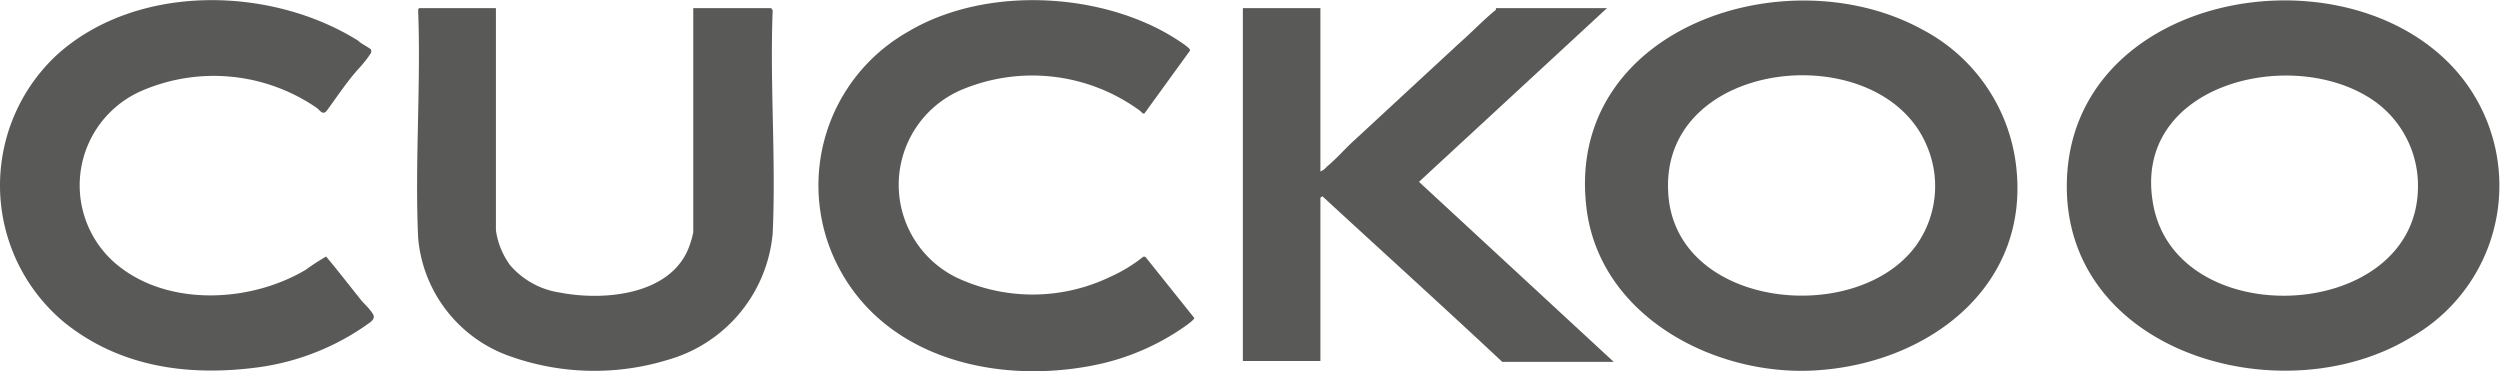
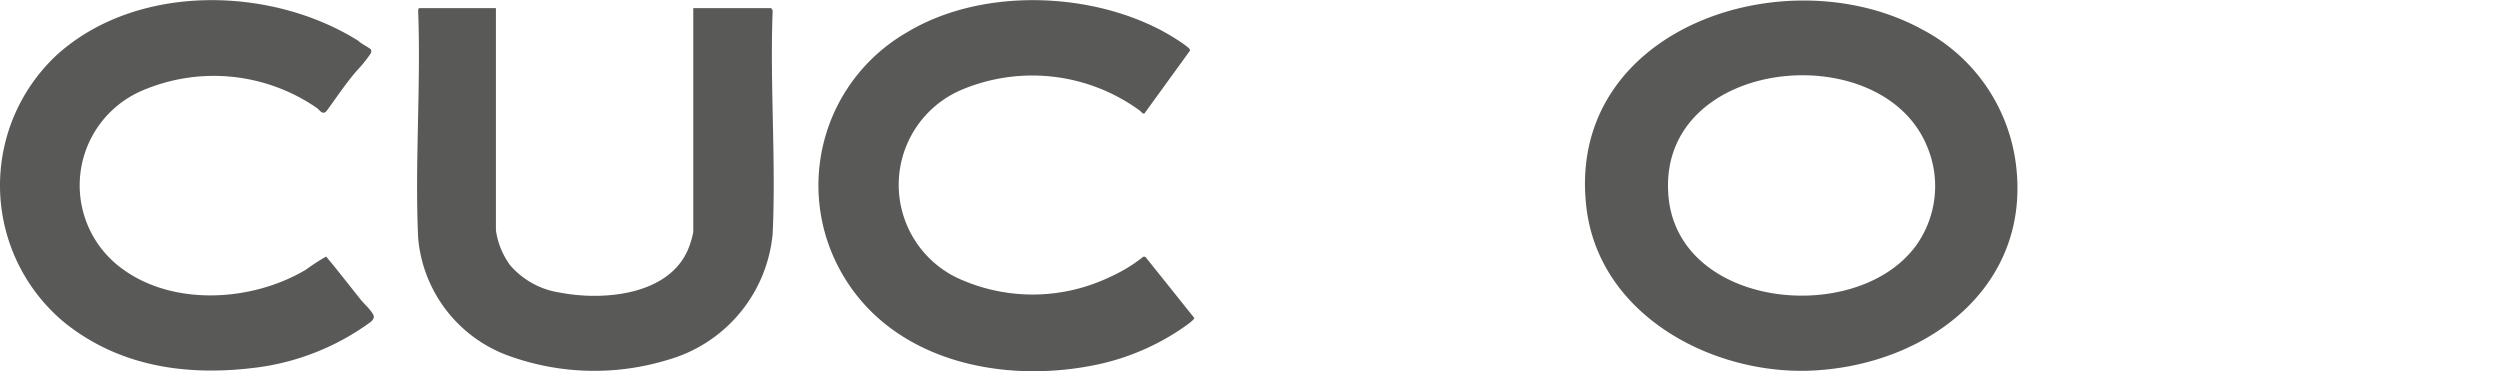
<svg xmlns="http://www.w3.org/2000/svg" viewBox="0 0 122.5 18.2">
  <defs>
    <style>.cls-1{fill:#595a58;}</style>
  </defs>
  <g id="Layer_2" data-name="Layer 2">
    <g id="Layer_1-2" data-name="Layer 1">
-       <path class="cls-1" d="M120,3.09a8.54,8.54,0,0,1-1.83,13.42c-6.34,3.89-17.2.76-16.89-7.73C101.61-.18,114.33-2.61,120,3.09ZM116,4.73c-4-2.42-11.42-.51-10.52,5.13,1,6.56,13,6,13-.73A5.07,5.07,0,0,0,116,4.73Z" />
      <path class="cls-1" d="M94.2,1.45a8.68,8.68,0,0,1,4.59,6.68c.69,5.83-4.16,9.57-9.56,10-5,.43-10.88-2.54-11.5-8C76.72,1.39,87.51-2.22,94.2,1.45Zm.2,5.66c-2.28-5.36-13-4.29-12.66,2.28C82,15.12,91,16.06,93.91,12A5,5,0,0,0,94.4,7.11Z" />
-       <path class="cls-1" d="M64.7.4v8A.68.68,0,0,0,65,8.18c.43-.35.88-.86,1.3-1.25l5.18-4.79C72.11,1.59,72.66,1,73.3.48c0,0,0-.08,0-.08h5.44L69.53,8.91l9.54,8.82H73.61C70.69,15,67.73,12.32,64.8,9.62c0,0-.1.06-.1.07v8H60.9V.4Z" />
      <path class="cls-1" d="M24.3.4V11.28A3.78,3.78,0,0,0,25,13a4,4,0,0,0,2.46,1.34c2.12.41,5.43.13,6.31-2.26a4.43,4.43,0,0,0,.2-.7V.4h3.82s.08.1.07.15c-.14,3.6.17,7.32,0,10.91a7.1,7.1,0,0,1-5.13,6.17,12.29,12.29,0,0,1-8-.27,6.76,6.76,0,0,1-4.24-5.69c-.17-3.66.14-7.45,0-11.12,0-.05,0-.15.07-.15Z" />
      <path class="cls-1" d="M17.56,2c.07.1.57.36.61.42a.22.22,0,0,1,0,.19,6,6,0,0,1-.61.77C17,4,16.51,4.75,16,5.44c-.18.2-.3,0-.46-.14a8.9,8.9,0,0,0-8.62-.84,5.05,5.05,0,0,0-.86,8.76c2.5,1.79,6.31,1.55,8.92,0a10.91,10.91,0,0,1,1-.65c.57.68,1.11,1.38,1.67,2.08.14.18.39.41.53.6s.24.33-.05.55A12.07,12.07,0,0,1,12.64,18c-3.4.45-6.76,0-9.5-2.21A8.73,8.73,0,0,1,2.83,2.65C6.72-.82,13.25-.7,17.56,2Z" />
      <path class="cls-1" d="M56.83,1.45a10.56,10.56,0,0,1,1.24.76c.08.07.26.18.24.27L56.07,5.57c-.1,0-.14-.09-.22-.15a8.93,8.93,0,0,0-8.78-1,5.06,5.06,0,0,0-.24,9.16,8.77,8.77,0,0,0,7.54,0,7.57,7.57,0,0,0,1.65-1l.1,0,2.4,3c0,.08-.29.29-.37.35a11.73,11.73,0,0,1-4.23,1.9C49.11,18.9,43.36,17.68,41,12.92A8.65,8.65,0,0,1,44.45,1.58C48-.56,53.2-.43,56.83,1.45Z" />
    </g>
  </g>
</svg>